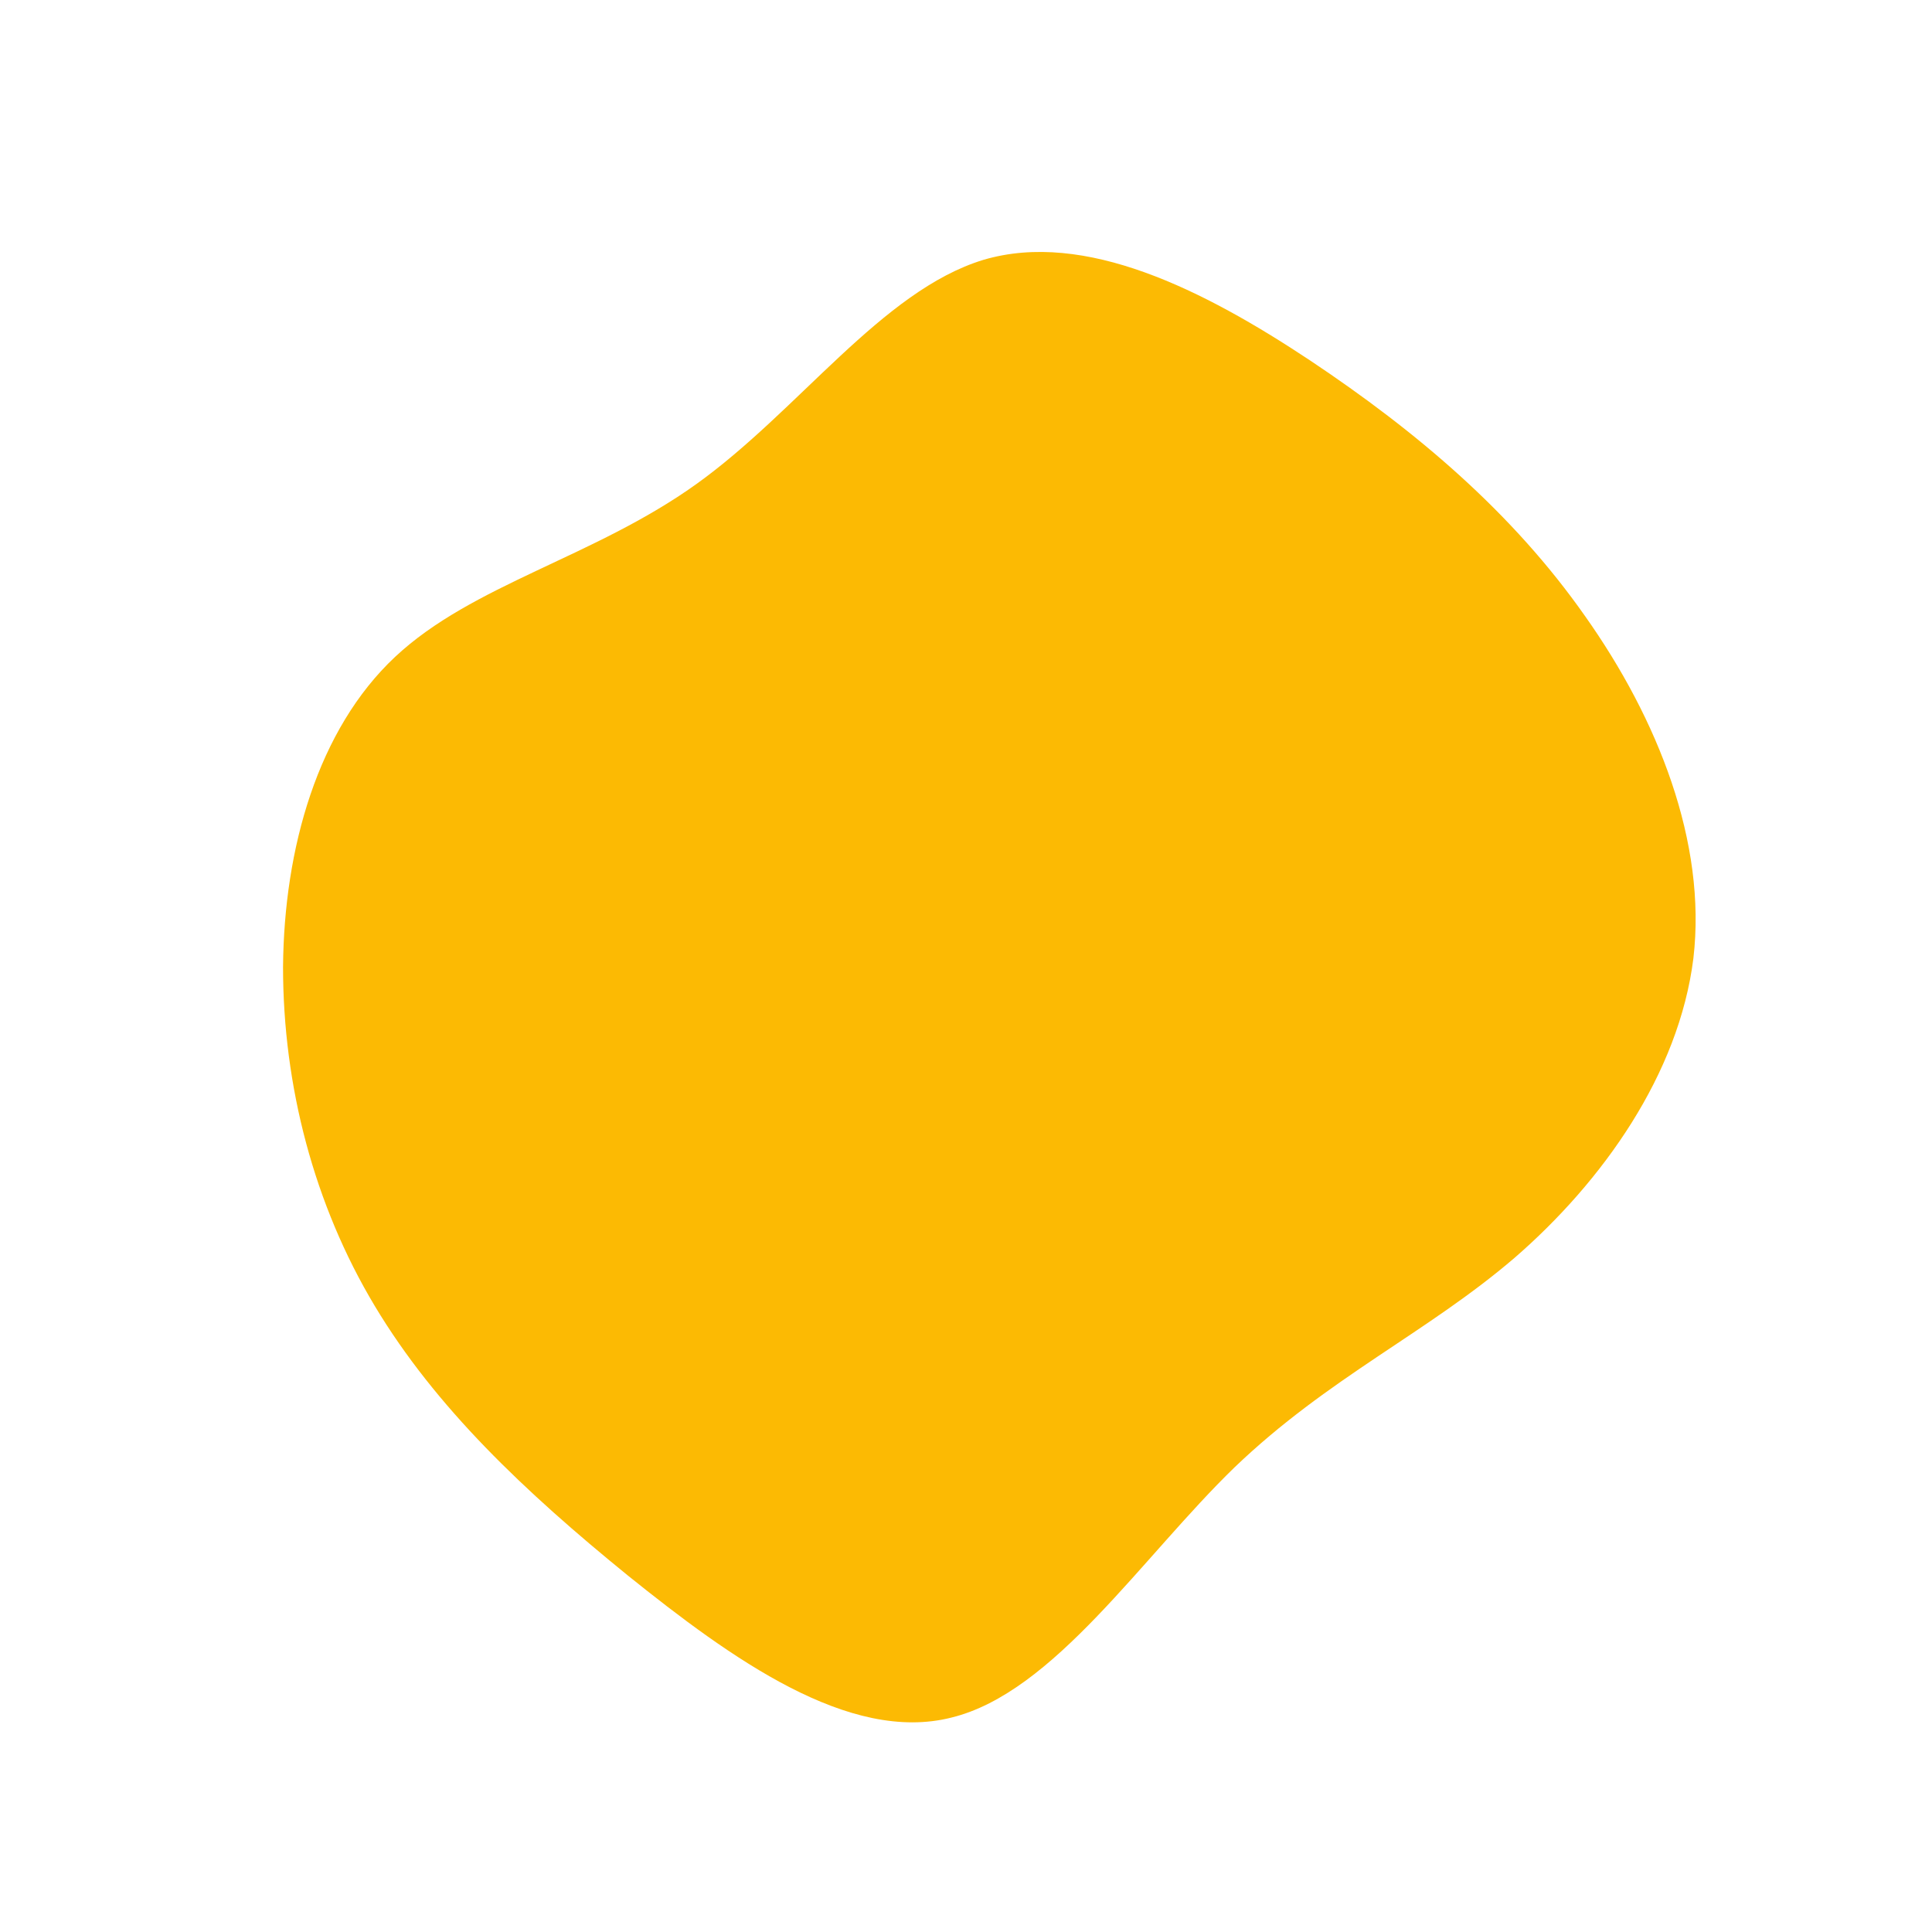
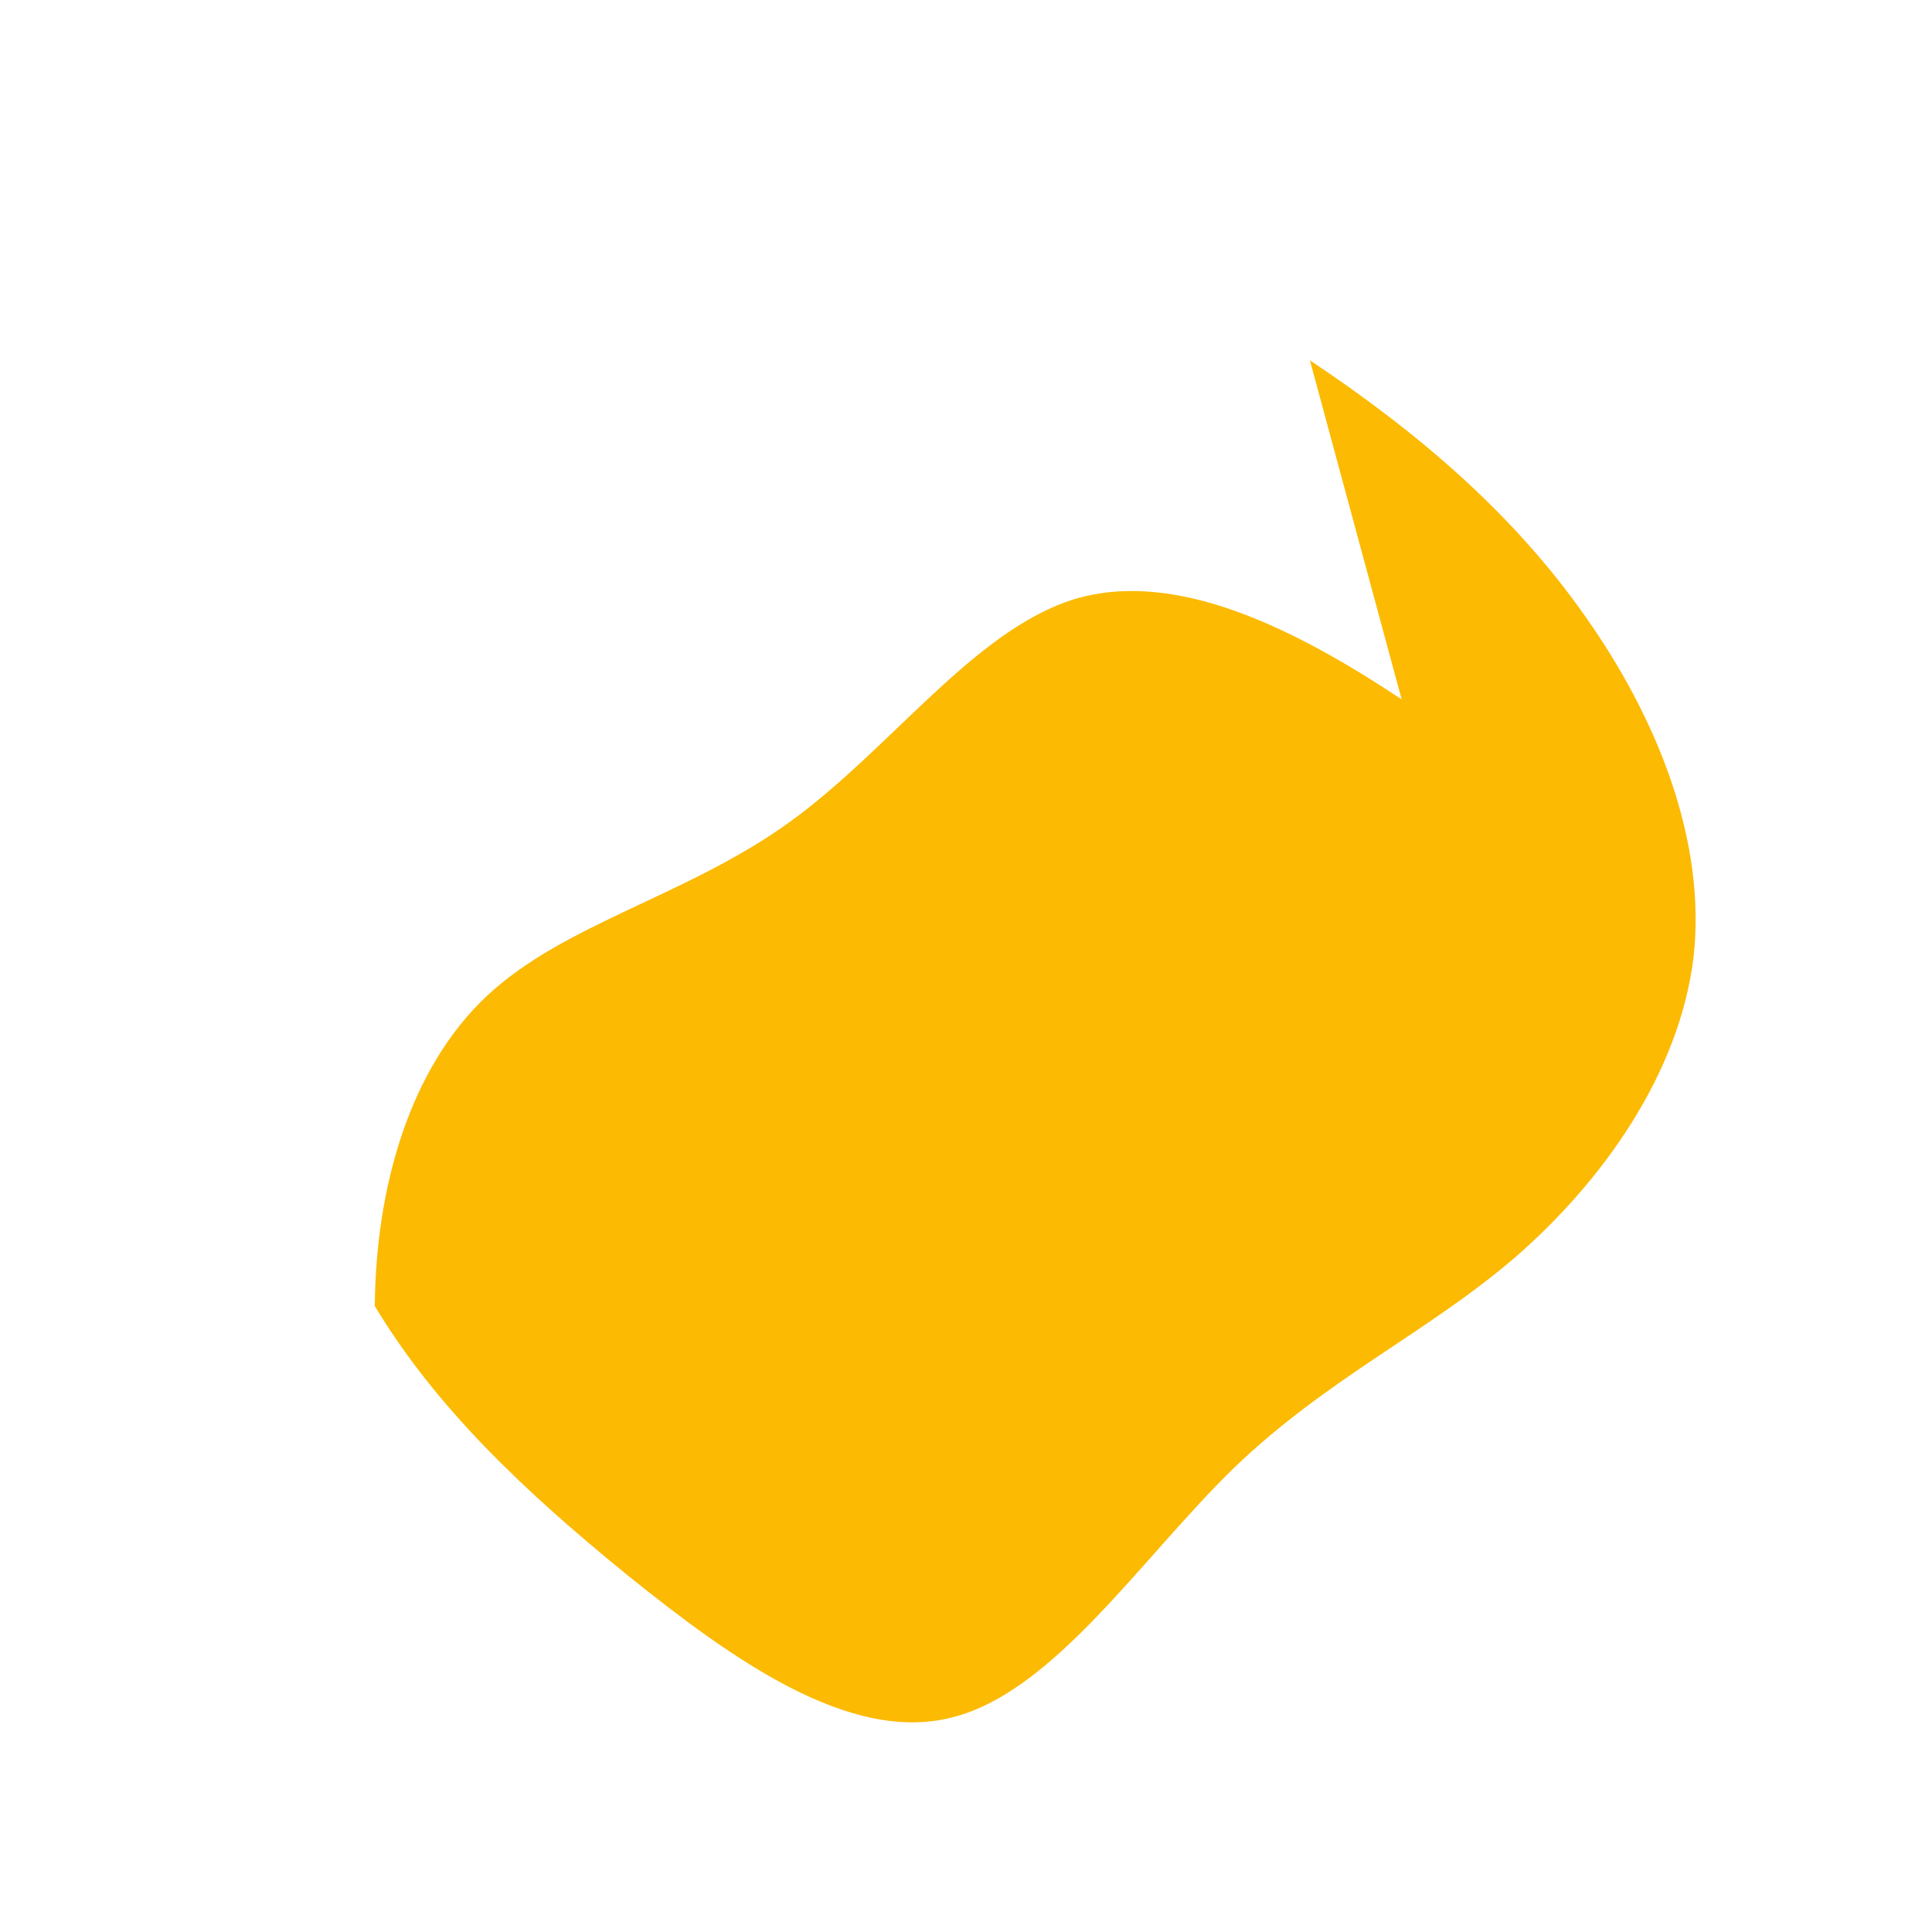
<svg xmlns="http://www.w3.org/2000/svg" viewBox="0 0 200 200">
-   <path fill="#fcba03" d="M135.6 37.3c11.1 7.4 21 15.8 28.5 26.5 7.5 10.6 12.6 23.4 11.2 35.4-1.5 12-9.4 23.1-18.5 31-9.1 7.8-19.3 12.4-29 21.7-9.6 9.3-18.7 23.3-29.3 25.9-10.6 2.7-22.8-6.1-33.5-14.7-10.7-8.7-19.9-17.4-26.2-27.9s-9.5-22.8-9.5-35.1c.1-12.3 3.6-24.6 11.6-32.1s20.6-10.3 31.2-17.9 19.2-20 29.7-23.2c10.5-3.1 22.8 3.1 33.8 10.4z" />
+   <path fill="#fcba03" d="M135.6 37.3c11.1 7.4 21 15.8 28.5 26.5 7.5 10.6 12.6 23.4 11.2 35.4-1.5 12-9.4 23.1-18.5 31-9.1 7.8-19.3 12.4-29 21.7-9.6 9.3-18.7 23.3-29.3 25.9-10.6 2.7-22.8-6.1-33.5-14.7-10.7-8.7-19.9-17.4-26.2-27.9c.1-12.3 3.6-24.6 11.6-32.1s20.6-10.3 31.2-17.9 19.2-20 29.7-23.2c10.5-3.1 22.8 3.1 33.8 10.4z" />
</svg>